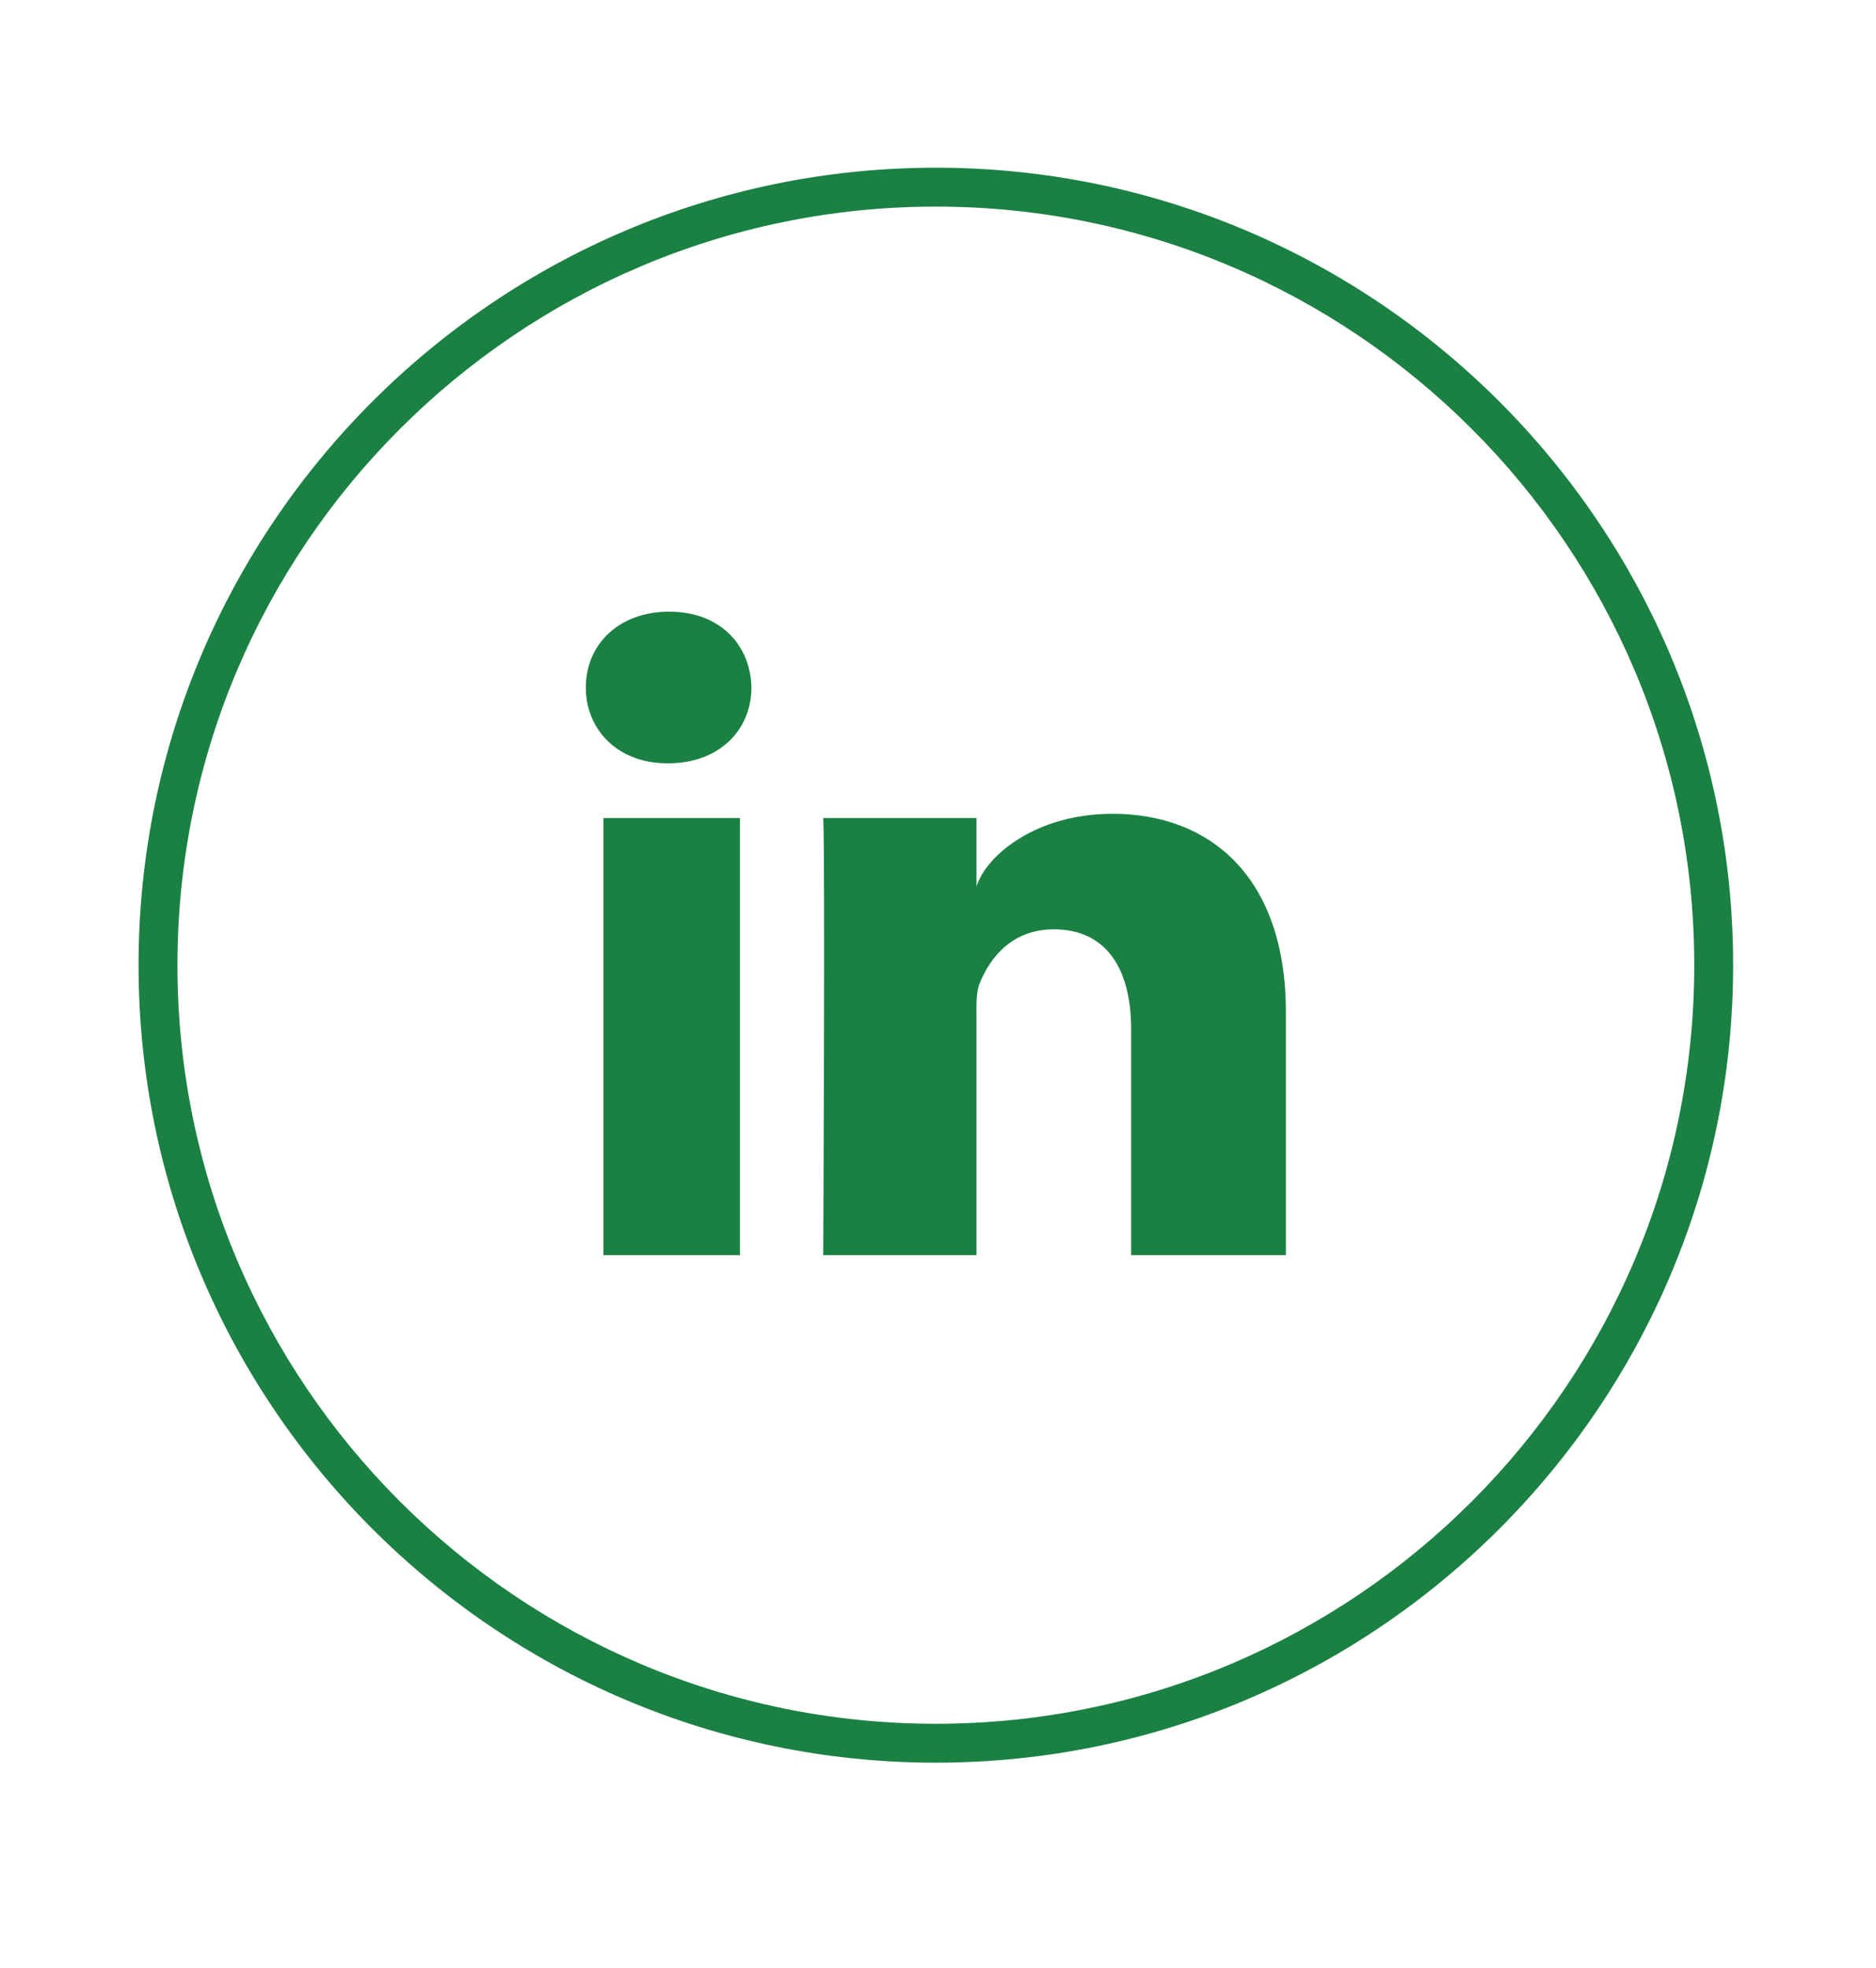
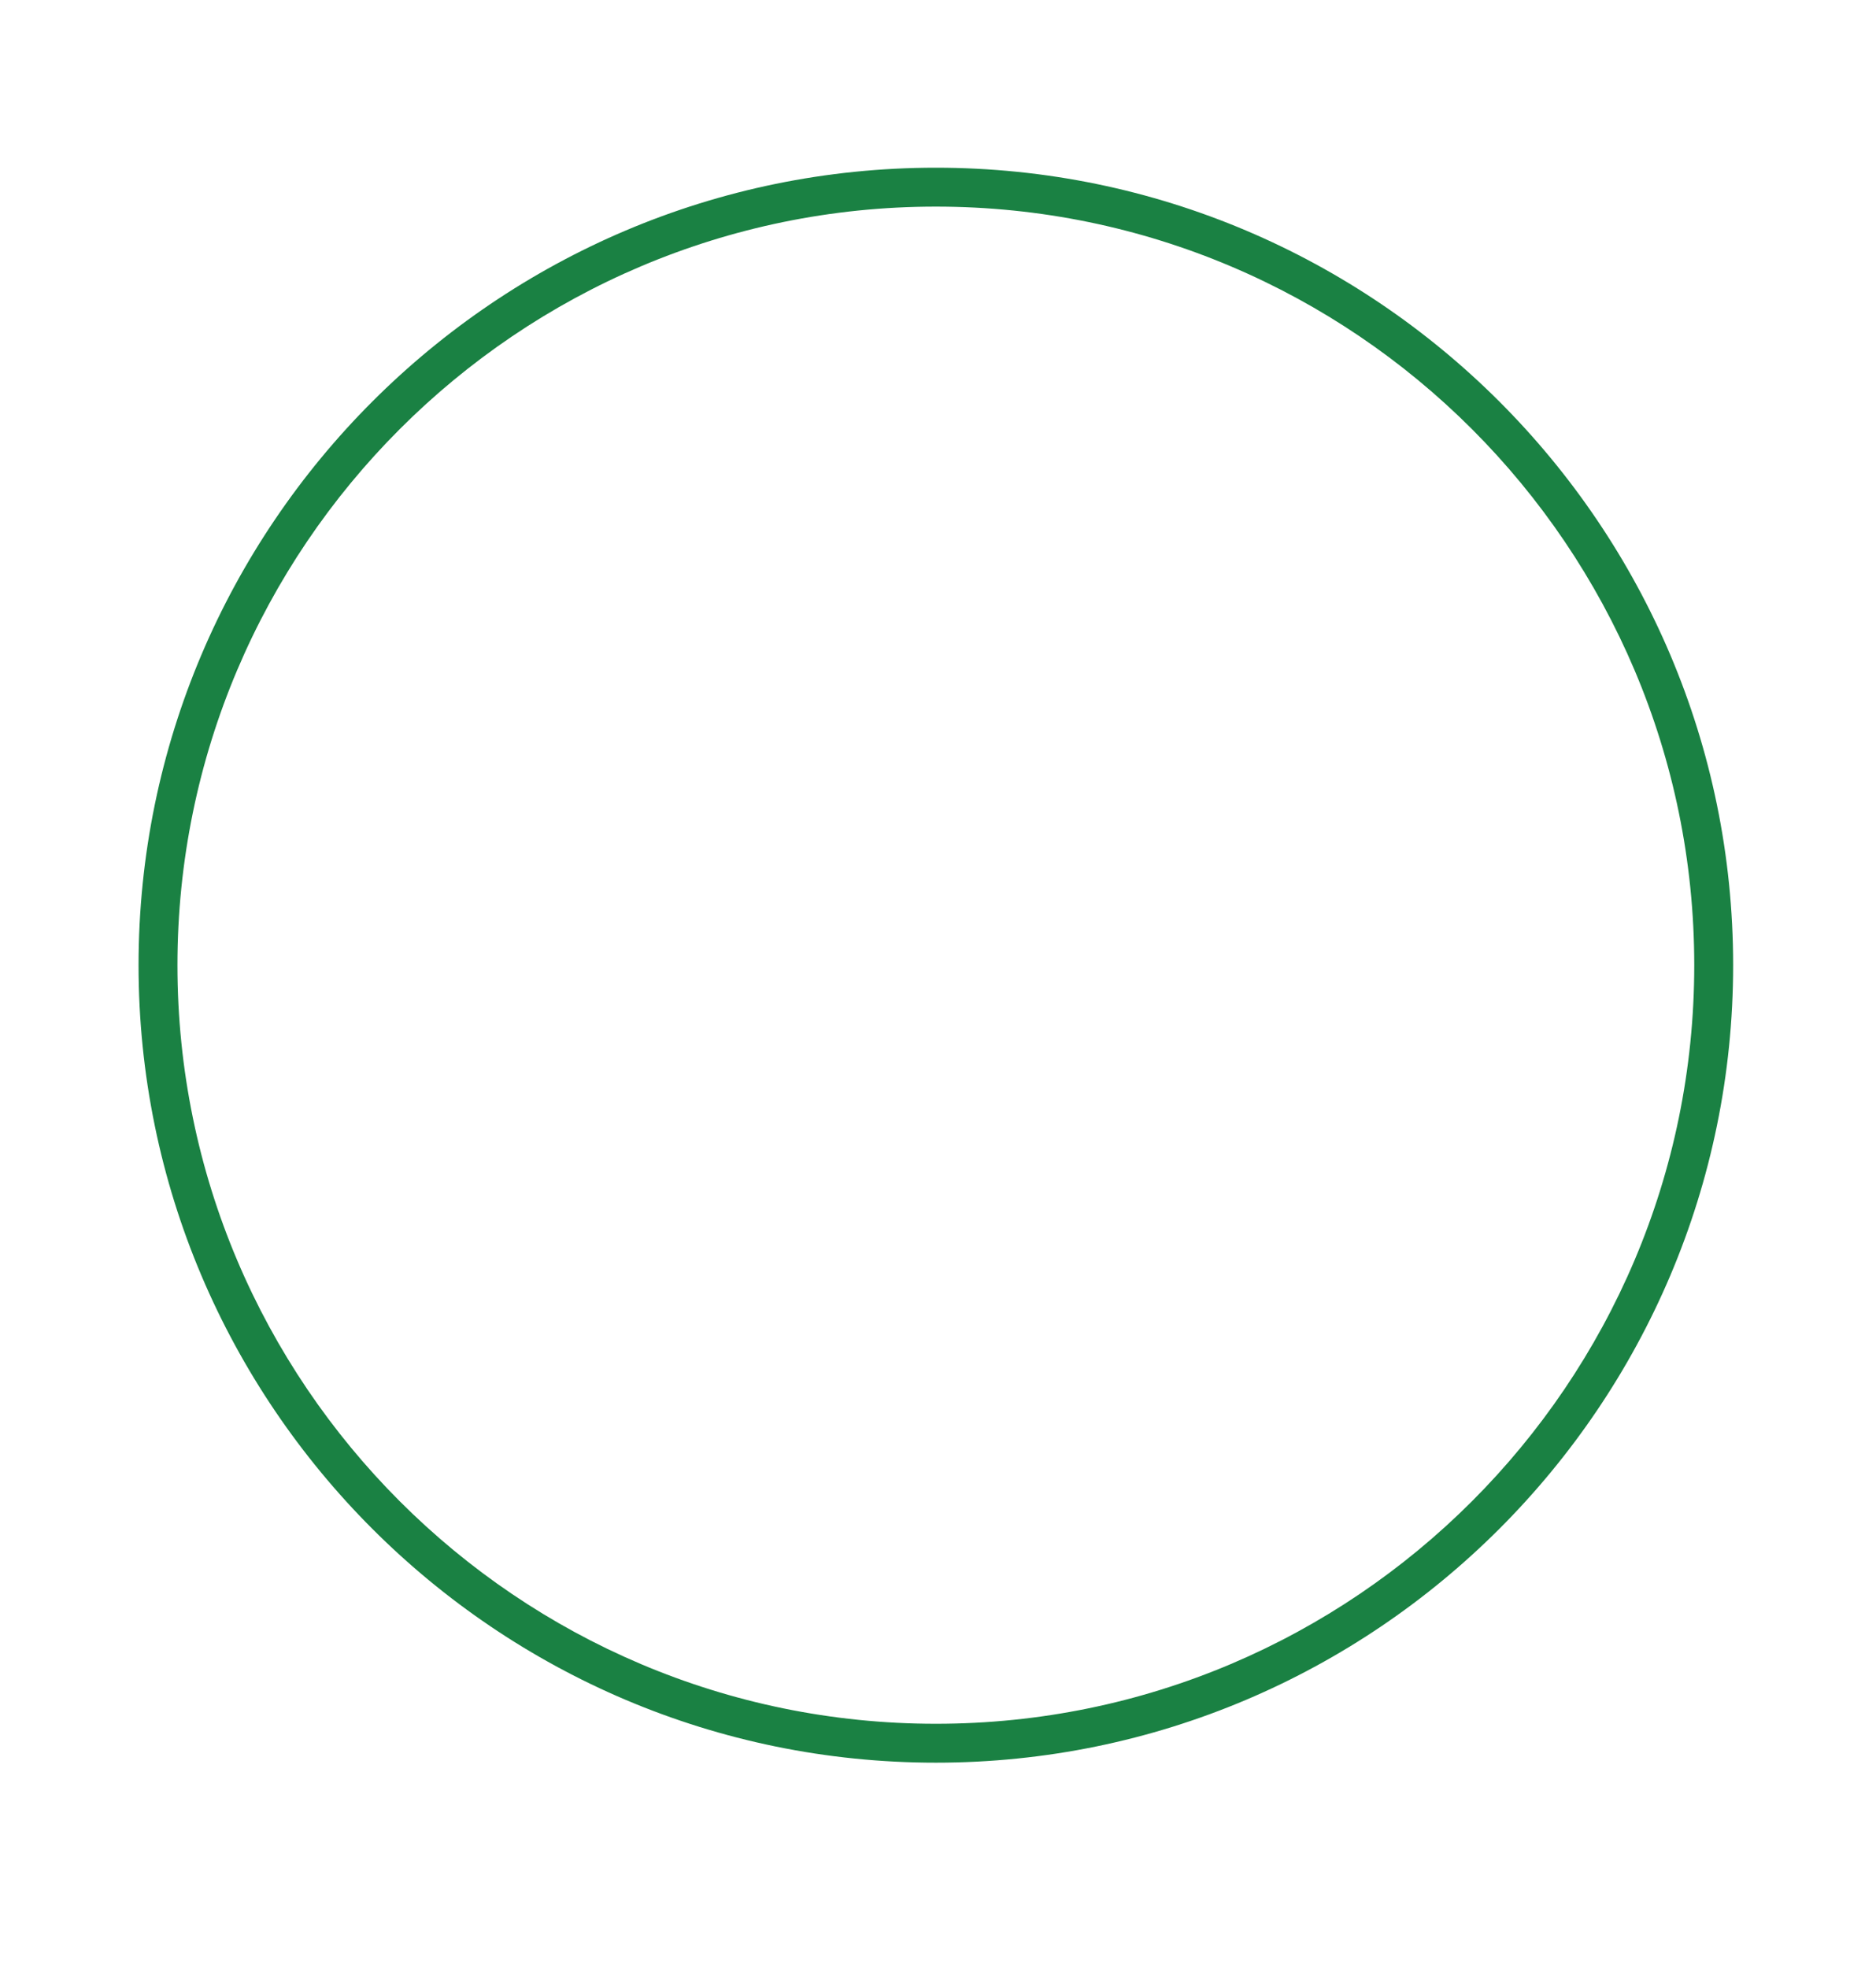
<svg xmlns="http://www.w3.org/2000/svg" version="1.1" x="0px" y="0px" width="96.47px" height="101.176px" viewBox="0 0 96.47 101.176" enable-background="new 0 0 96.47 101.176" xml:space="preserve">
  <g id="Calque_1" display="none">
    <g display="inline">
-       <path fill="#188143" d="M46.659,91.412c-22.607,0-40.999-18.393-40.999-41s18.392-41,40.999-41c22.607,0,41.001,18.392,41.001,41    S69.266,91.412,46.659,91.412z M46.659,11.412c-21.504,0-38.999,17.495-38.999,39c0,21.504,17.495,39,38.999,39    c21.506,0,39.001-17.496,39.001-39C85.66,28.907,68.165,11.412,46.659,11.412z" />
-       <path fill="#188143" d="M37.975,44.316h3.721V40.7c0-1.596,0.04-4.056,1.198-5.579c1.221-1.613,2.896-2.71,5.778-2.71    c4.695,0,6.672,0.67,6.672,0.67l-0.931,5.514c0,0-1.55-0.449-2.997-0.449c-1.448,0-2.744,0.519-2.744,1.965v4.205h5.936    l-0.414,5.386h-5.521v18.709h-6.976V49.702h-3.721V44.316z" />
+       <path fill="#188143" d="M37.975,44.316h3.721V40.7c0-1.596,0.04-4.056,1.198-5.579c1.221-1.613,2.896-2.71,5.778-2.71    c4.695,0,6.672,0.67,6.672,0.67l-0.931,5.514c0,0-1.55-0.449-2.997-0.449c-1.448,0-2.744,0.519-2.744,1.965v4.205h5.936    l-0.414,5.386v18.709h-6.976V49.702h-3.721V44.316z" />
    </g>
  </g>
  <g id="Calque_2">
    <g>
      <path fill="#1A8143" d="M48.125,90.622c-22.608,0-41-18.393-41-41s18.393-41,41-41c22.606,0,40.999,18.393,40.999,41    S70.732,90.622,48.125,90.622z M48.125,10.622c-21.505,0-39,17.496-39,39c0,21.506,17.495,39,39,39    c21.505,0,38.999-17.494,38.999-39C87.125,28.118,69.63,10.622,48.125,10.622z" />
-       <path fill="#1A8143" d="M38.051,64.53H31.03V42.055h7.021V64.53z M34.361,39.243H34.31c-2.538,0-4.185-1.721-4.185-3.896    c0-2.217,1.694-3.9,4.287-3.9c2.586,0,4.178,1.68,4.229,3.895C38.642,37.518,36.998,39.243,34.361,39.243z M66.125,64.53h-7.959    V52.897c0-3.043-1.242-5.119-3.979-5.119c-2.094,0-3.256,1.4-3.799,2.754c-0.207,0.484-0.172,1.158-0.172,1.836V64.53h-7.883    c0,0,0.104-20.602,0-22.475h7.883v3.523c0.465-1.539,2.984-3.74,7.002-3.74c4.988,0,8.906,3.232,8.906,10.193V64.53z" />
    </g>
  </g>
</svg>